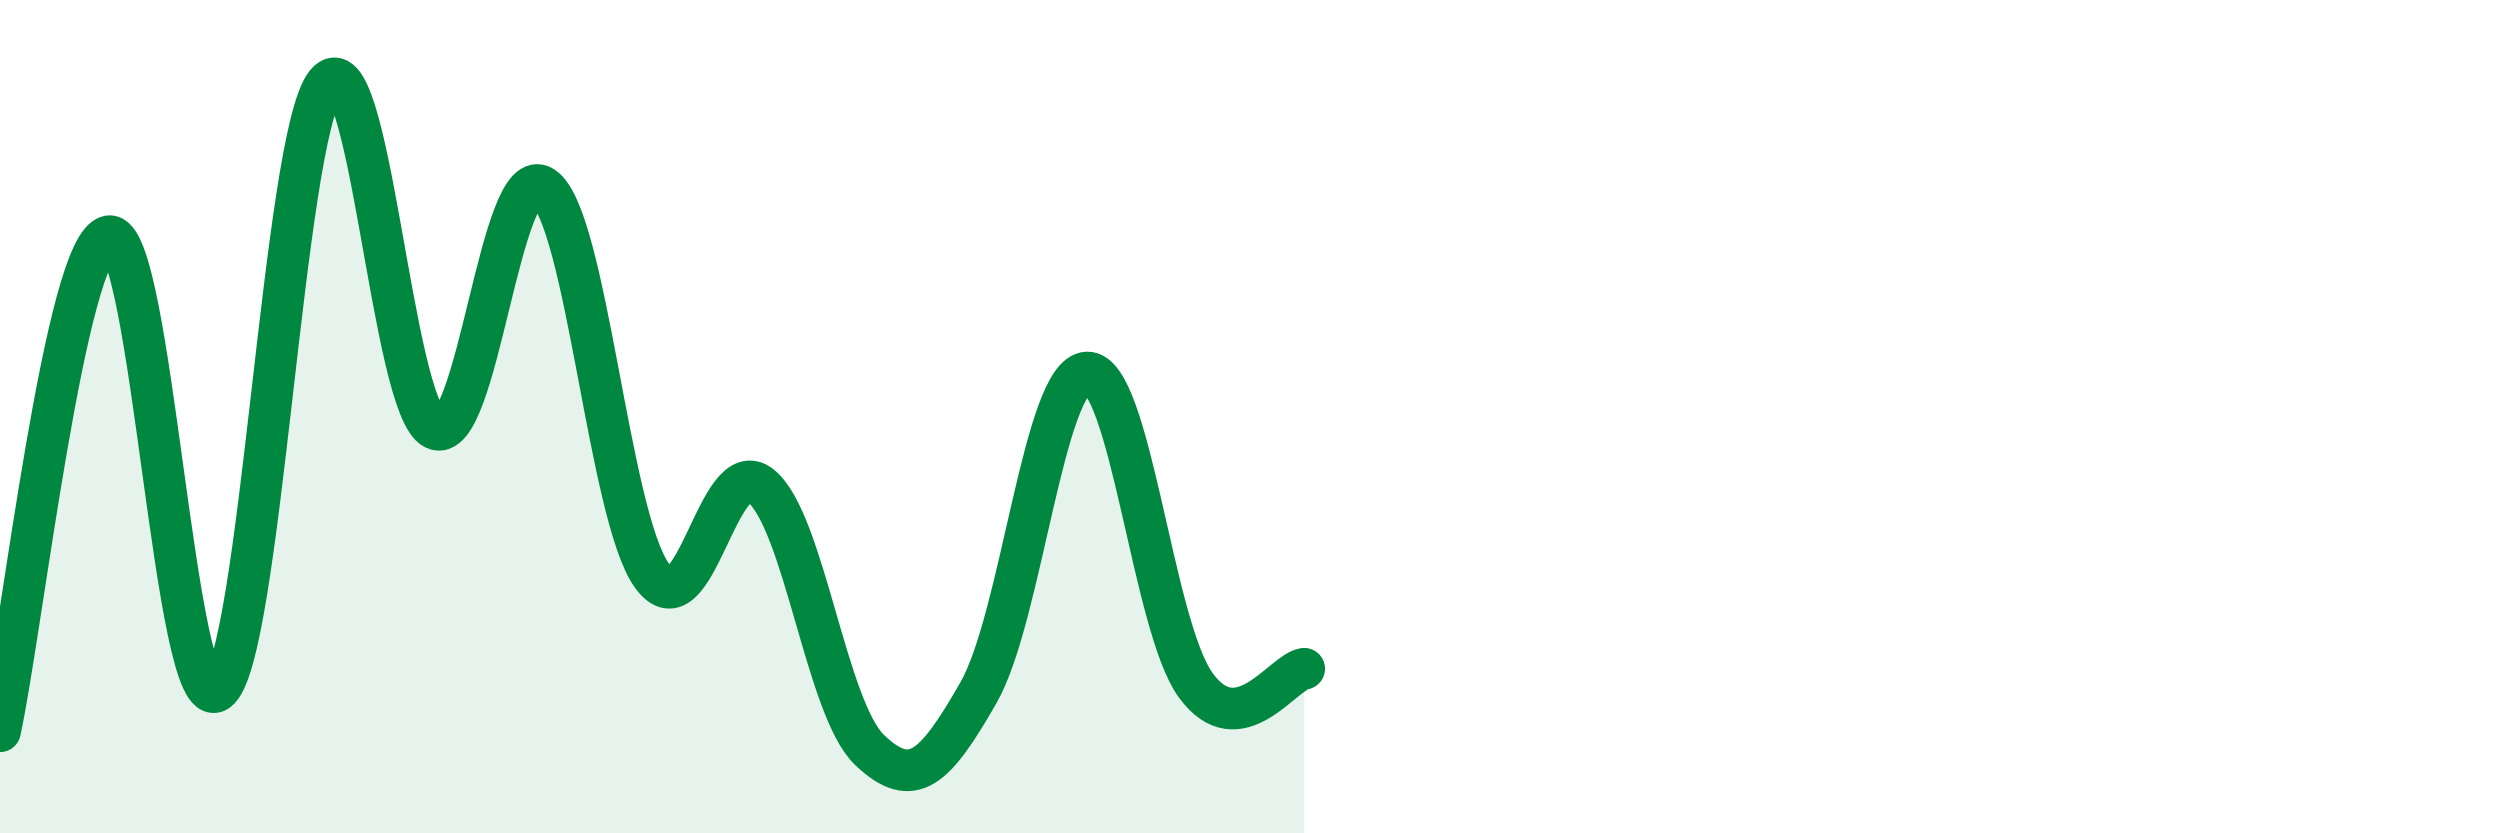
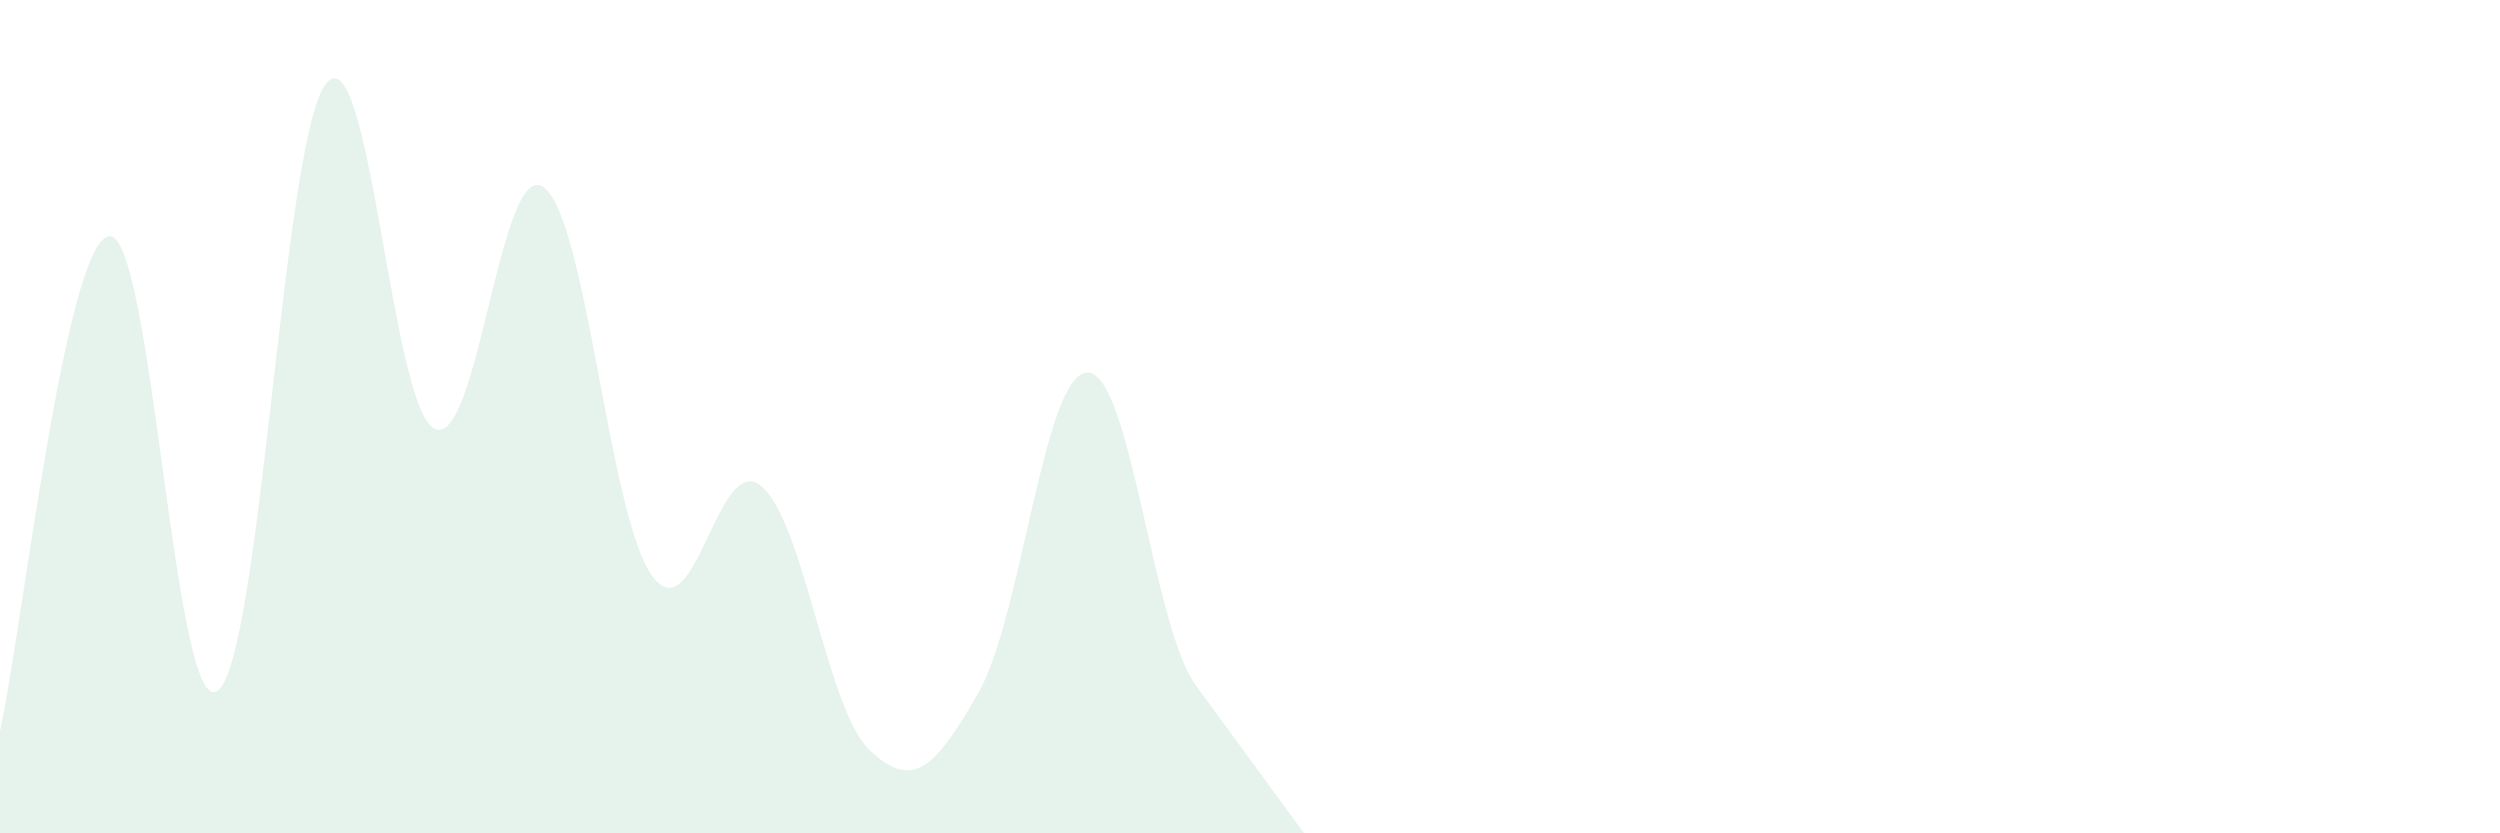
<svg xmlns="http://www.w3.org/2000/svg" width="60" height="20" viewBox="0 0 60 20">
-   <path d="M 0,17.55 C 0.52,15.17 1.57,5.86 2.61,5.67 C 3.65,5.48 4.18,17.31 5.22,16.58 C 6.26,15.85 6.79,3.26 7.83,2 C 8.87,0.74 9.39,9.79 10.43,10.29 C 11.47,10.79 12,3.78 13.04,4.49 C 14.08,5.2 14.61,12.39 15.65,13.82 C 16.69,15.25 17.22,10.82 18.26,11.66 C 19.3,12.5 19.83,17.01 20.87,18 C 21.91,18.99 22.44,18.44 23.48,16.63 C 24.52,14.82 25.05,8.98 26.09,8.94 C 27.13,8.9 27.66,15.03 28.7,16.45 C 29.74,17.87 30.78,16.13 31.3,16.05L31.3 20L0 20Z" fill="#008740" opacity="0.1" stroke-linecap="round" stroke-linejoin="round" />
-   <path d="M 0,17.55 C 0.52,15.17 1.57,5.86 2.61,5.67 C 3.65,5.48 4.18,17.31 5.22,16.58 C 6.26,15.85 6.79,3.26 7.83,2 C 8.87,0.74 9.39,9.79 10.43,10.29 C 11.47,10.79 12,3.78 13.04,4.49 C 14.08,5.2 14.61,12.39 15.65,13.82 C 16.69,15.25 17.22,10.82 18.26,11.66 C 19.3,12.5 19.83,17.01 20.87,18 C 21.91,18.99 22.44,18.44 23.48,16.63 C 24.52,14.82 25.05,8.98 26.09,8.94 C 27.13,8.9 27.66,15.03 28.7,16.45 C 29.74,17.87 30.78,16.13 31.3,16.05" stroke="#008740" stroke-width="1" fill="none" stroke-linecap="round" stroke-linejoin="round" />
+   <path d="M 0,17.55 C 0.52,15.17 1.57,5.86 2.61,5.67 C 3.65,5.48 4.18,17.31 5.22,16.58 C 6.26,15.85 6.79,3.26 7.83,2 C 8.87,0.74 9.39,9.79 10.43,10.29 C 11.47,10.79 12,3.78 13.04,4.49 C 14.08,5.2 14.61,12.39 15.65,13.82 C 16.69,15.25 17.22,10.82 18.26,11.66 C 19.3,12.5 19.83,17.01 20.87,18 C 21.91,18.99 22.44,18.44 23.48,16.63 C 24.52,14.82 25.05,8.98 26.09,8.94 C 27.13,8.9 27.66,15.03 28.7,16.45 L31.3 20L0 20Z" fill="#008740" opacity="0.1" stroke-linecap="round" stroke-linejoin="round" />
</svg>